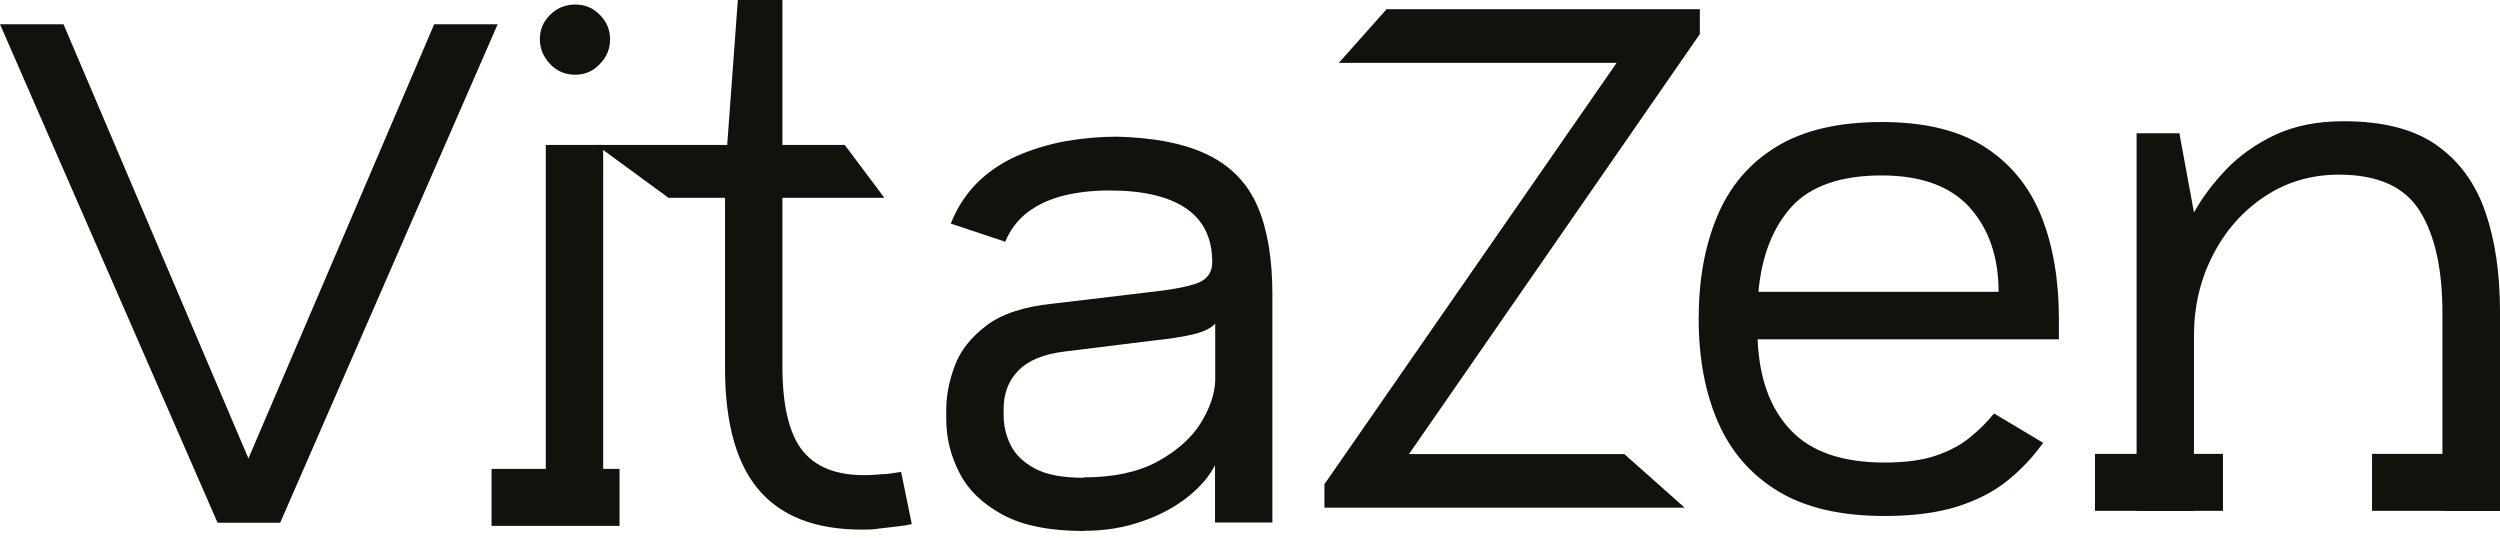
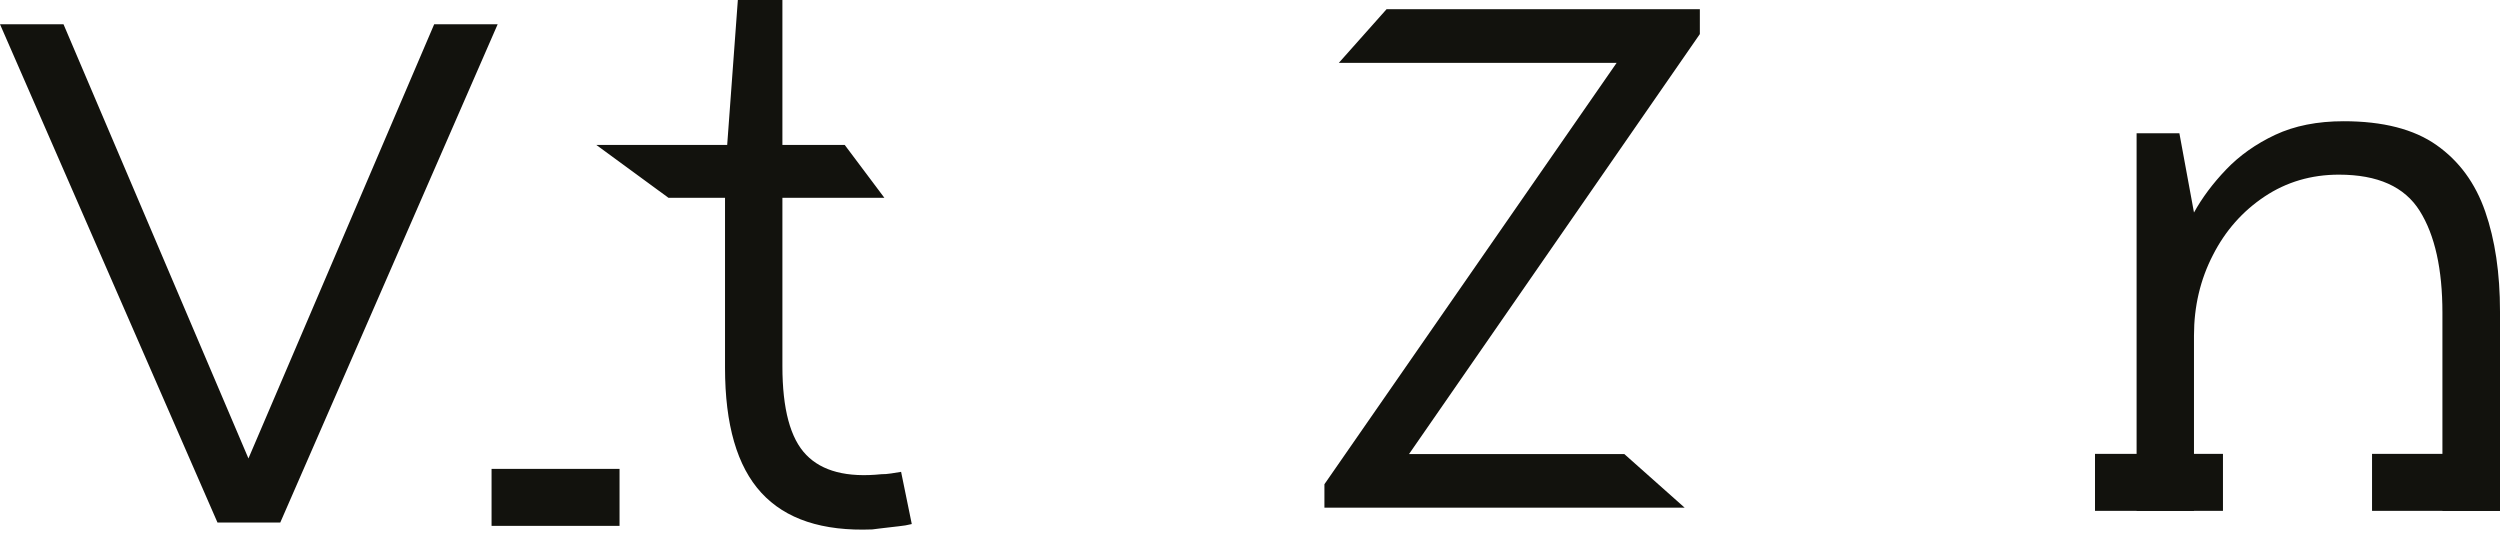
<svg xmlns="http://www.w3.org/2000/svg" width="130" height="28" viewBox="0 0 130 28" fill="none">
-   <path d="M11.309 27.171L0 1.261H3.302L12.919 23.839L22.578 1.261H25.879L14.57 27.181H11.309V27.171Z" fill="#12120D" />
-   <path d="M29.919 3.886C29.396 3.886 28.955 3.701 28.607 3.332C28.258 2.963 28.073 2.533 28.073 2.04C28.073 1.548 28.248 1.118 28.607 0.769C28.955 0.42 29.396 0.236 29.919 0.236C30.411 0.236 30.842 0.41 31.19 0.769C31.539 1.118 31.724 1.548 31.724 2.04C31.724 2.533 31.549 2.973 31.19 3.332C30.842 3.701 30.411 3.886 29.919 3.886ZM31.365 7.536V27.171H28.381V7.536H31.365Z" fill="#12120D" />
+   <path d="M11.309 27.171L0 1.261H3.302L12.919 23.839L22.578 1.261H25.879L14.57 27.181V27.171Z" fill="#12120D" />
  <path d="M47.401 27.253C47.196 27.304 46.97 27.345 46.734 27.366C46.498 27.397 46.263 27.417 46.027 27.448C45.791 27.479 45.565 27.499 45.36 27.53C42.766 27.633 40.849 26.997 39.588 25.623C38.327 24.249 37.701 22.085 37.701 19.122V10.284H34.758L31.006 7.536H37.814L38.368 -2.28882e-05H40.685V7.536H43.925L45.986 10.284H40.685V19.04C40.685 21.265 41.095 22.803 41.925 23.654C42.746 24.505 44.048 24.844 45.832 24.659C45.986 24.659 46.16 24.649 46.345 24.618C46.529 24.587 46.693 24.567 46.857 24.536L47.411 27.243L47.401 27.253Z" fill="#12120D" />
-   <path d="M56.393 27.612C54.609 27.612 53.194 27.335 52.148 26.771C51.102 26.207 50.343 25.479 49.892 24.587C49.431 23.695 49.205 22.773 49.205 21.798V21.286C49.205 20.578 49.349 19.83 49.636 19.051C49.923 18.261 50.466 17.564 51.266 16.949C52.066 16.333 53.225 15.944 54.742 15.79L59.653 15.206C60.914 15.072 61.786 14.908 62.288 14.713C62.781 14.519 63.037 14.16 63.037 13.637C63.037 12.376 62.575 11.443 61.663 10.828C60.75 10.212 59.428 9.905 57.695 9.905C56.803 9.905 56.003 9.997 55.275 10.181C54.557 10.366 53.942 10.653 53.43 11.043C52.917 11.432 52.538 11.945 52.271 12.57L49.441 11.627C49.759 10.817 50.21 10.12 50.794 9.525C51.379 8.941 52.076 8.469 52.876 8.11C53.676 7.762 54.517 7.505 55.408 7.341C56.3 7.188 57.193 7.106 58.074 7.106C60.063 7.157 61.653 7.475 62.842 8.069C64.031 8.654 64.882 9.546 65.395 10.735C65.908 11.925 66.164 13.452 66.164 15.308V27.171H63.181V24.187C62.893 24.762 62.422 25.315 61.766 25.838C61.109 26.361 60.32 26.792 59.387 27.11C58.454 27.438 57.459 27.602 56.383 27.602L56.393 27.612ZM56.362 24.823C57.91 24.823 59.182 24.546 60.187 24.003C61.191 23.449 61.94 22.793 62.422 22.024C62.904 21.255 63.16 20.517 63.191 19.809V16.826C62.986 17.061 62.606 17.246 62.073 17.379C61.54 17.513 60.781 17.625 59.817 17.728L55.337 18.282C54.26 18.415 53.471 18.743 52.958 19.266C52.445 19.789 52.189 20.455 52.189 21.265V21.583C52.189 22.137 52.312 22.66 52.558 23.152C52.804 23.654 53.235 24.054 53.83 24.372C54.434 24.69 55.265 24.844 56.342 24.844L56.362 24.823Z" fill="#12120D" />
  <path d="M32.216 24.382H25.561V27.345H32.216V24.382Z" fill="#12120D" />
  <path d="M68.87 25.18L84.065 3.269H69.619L72.1 0.48H88.392V1.772L73.269 23.611H84.465L87.603 26.4H68.87V25.18Z" fill="#12120D" />
-   <path d="M107.063 17.644H91.397C91.478 19.664 92.042 21.232 93.109 22.36C94.165 23.488 95.795 24.052 98 24.052C99.045 24.052 99.927 23.939 100.635 23.703C101.342 23.468 101.937 23.15 102.419 22.76C102.901 22.37 103.331 21.95 103.69 21.499L106.243 23.027C105.72 23.765 105.105 24.411 104.398 24.985C103.69 25.559 102.819 26.01 101.783 26.338C100.747 26.667 99.486 26.831 97.989 26.831C95.713 26.831 93.868 26.4 92.453 25.539C91.038 24.677 90.002 23.478 89.336 21.95C88.669 20.422 88.331 18.628 88.331 16.588C88.331 14.547 88.649 12.794 89.295 11.246C89.941 9.698 90.956 8.498 92.36 7.637C93.765 6.775 95.59 6.345 97.835 6.345C100.081 6.345 101.845 6.775 103.198 7.637C104.541 8.498 105.525 9.698 106.141 11.225C106.756 12.753 107.063 14.547 107.063 16.588V17.644ZM91.438 15.173H103.926C103.926 13.368 103.424 11.912 102.429 10.795C101.434 9.687 99.907 9.123 97.835 9.123C95.764 9.123 94.165 9.657 93.18 10.733C92.196 11.81 91.612 13.286 91.438 15.173Z" fill="#12120D" />
  <path d="M127.006 26.554V16.27C127.006 13.994 126.616 12.23 125.827 10.969C125.037 9.708 123.643 9.082 121.623 9.082C120.188 9.082 118.896 9.462 117.758 10.22C116.62 10.979 115.717 11.994 115.071 13.266C114.415 14.537 114.087 15.931 114.087 17.449V26.564H111.103V6.929H113.328L114.087 11.051C114.507 10.292 115.061 9.544 115.758 8.816C116.455 8.088 117.306 7.483 118.311 7.011C119.316 6.54 120.505 6.304 121.869 6.304C123.91 6.304 125.519 6.714 126.698 7.544C127.878 8.375 128.718 9.523 129.231 11C129.744 12.476 130 14.209 130 16.198V26.564H127.016L127.006 26.554Z" fill="#12120D" />
  <path d="M115.594 23.601H108.94V26.564H115.594V23.601Z" fill="#12120D" />
  <path d="M130 23.601H123.346V26.564H130V23.601Z" fill="#12120D" />
</svg>